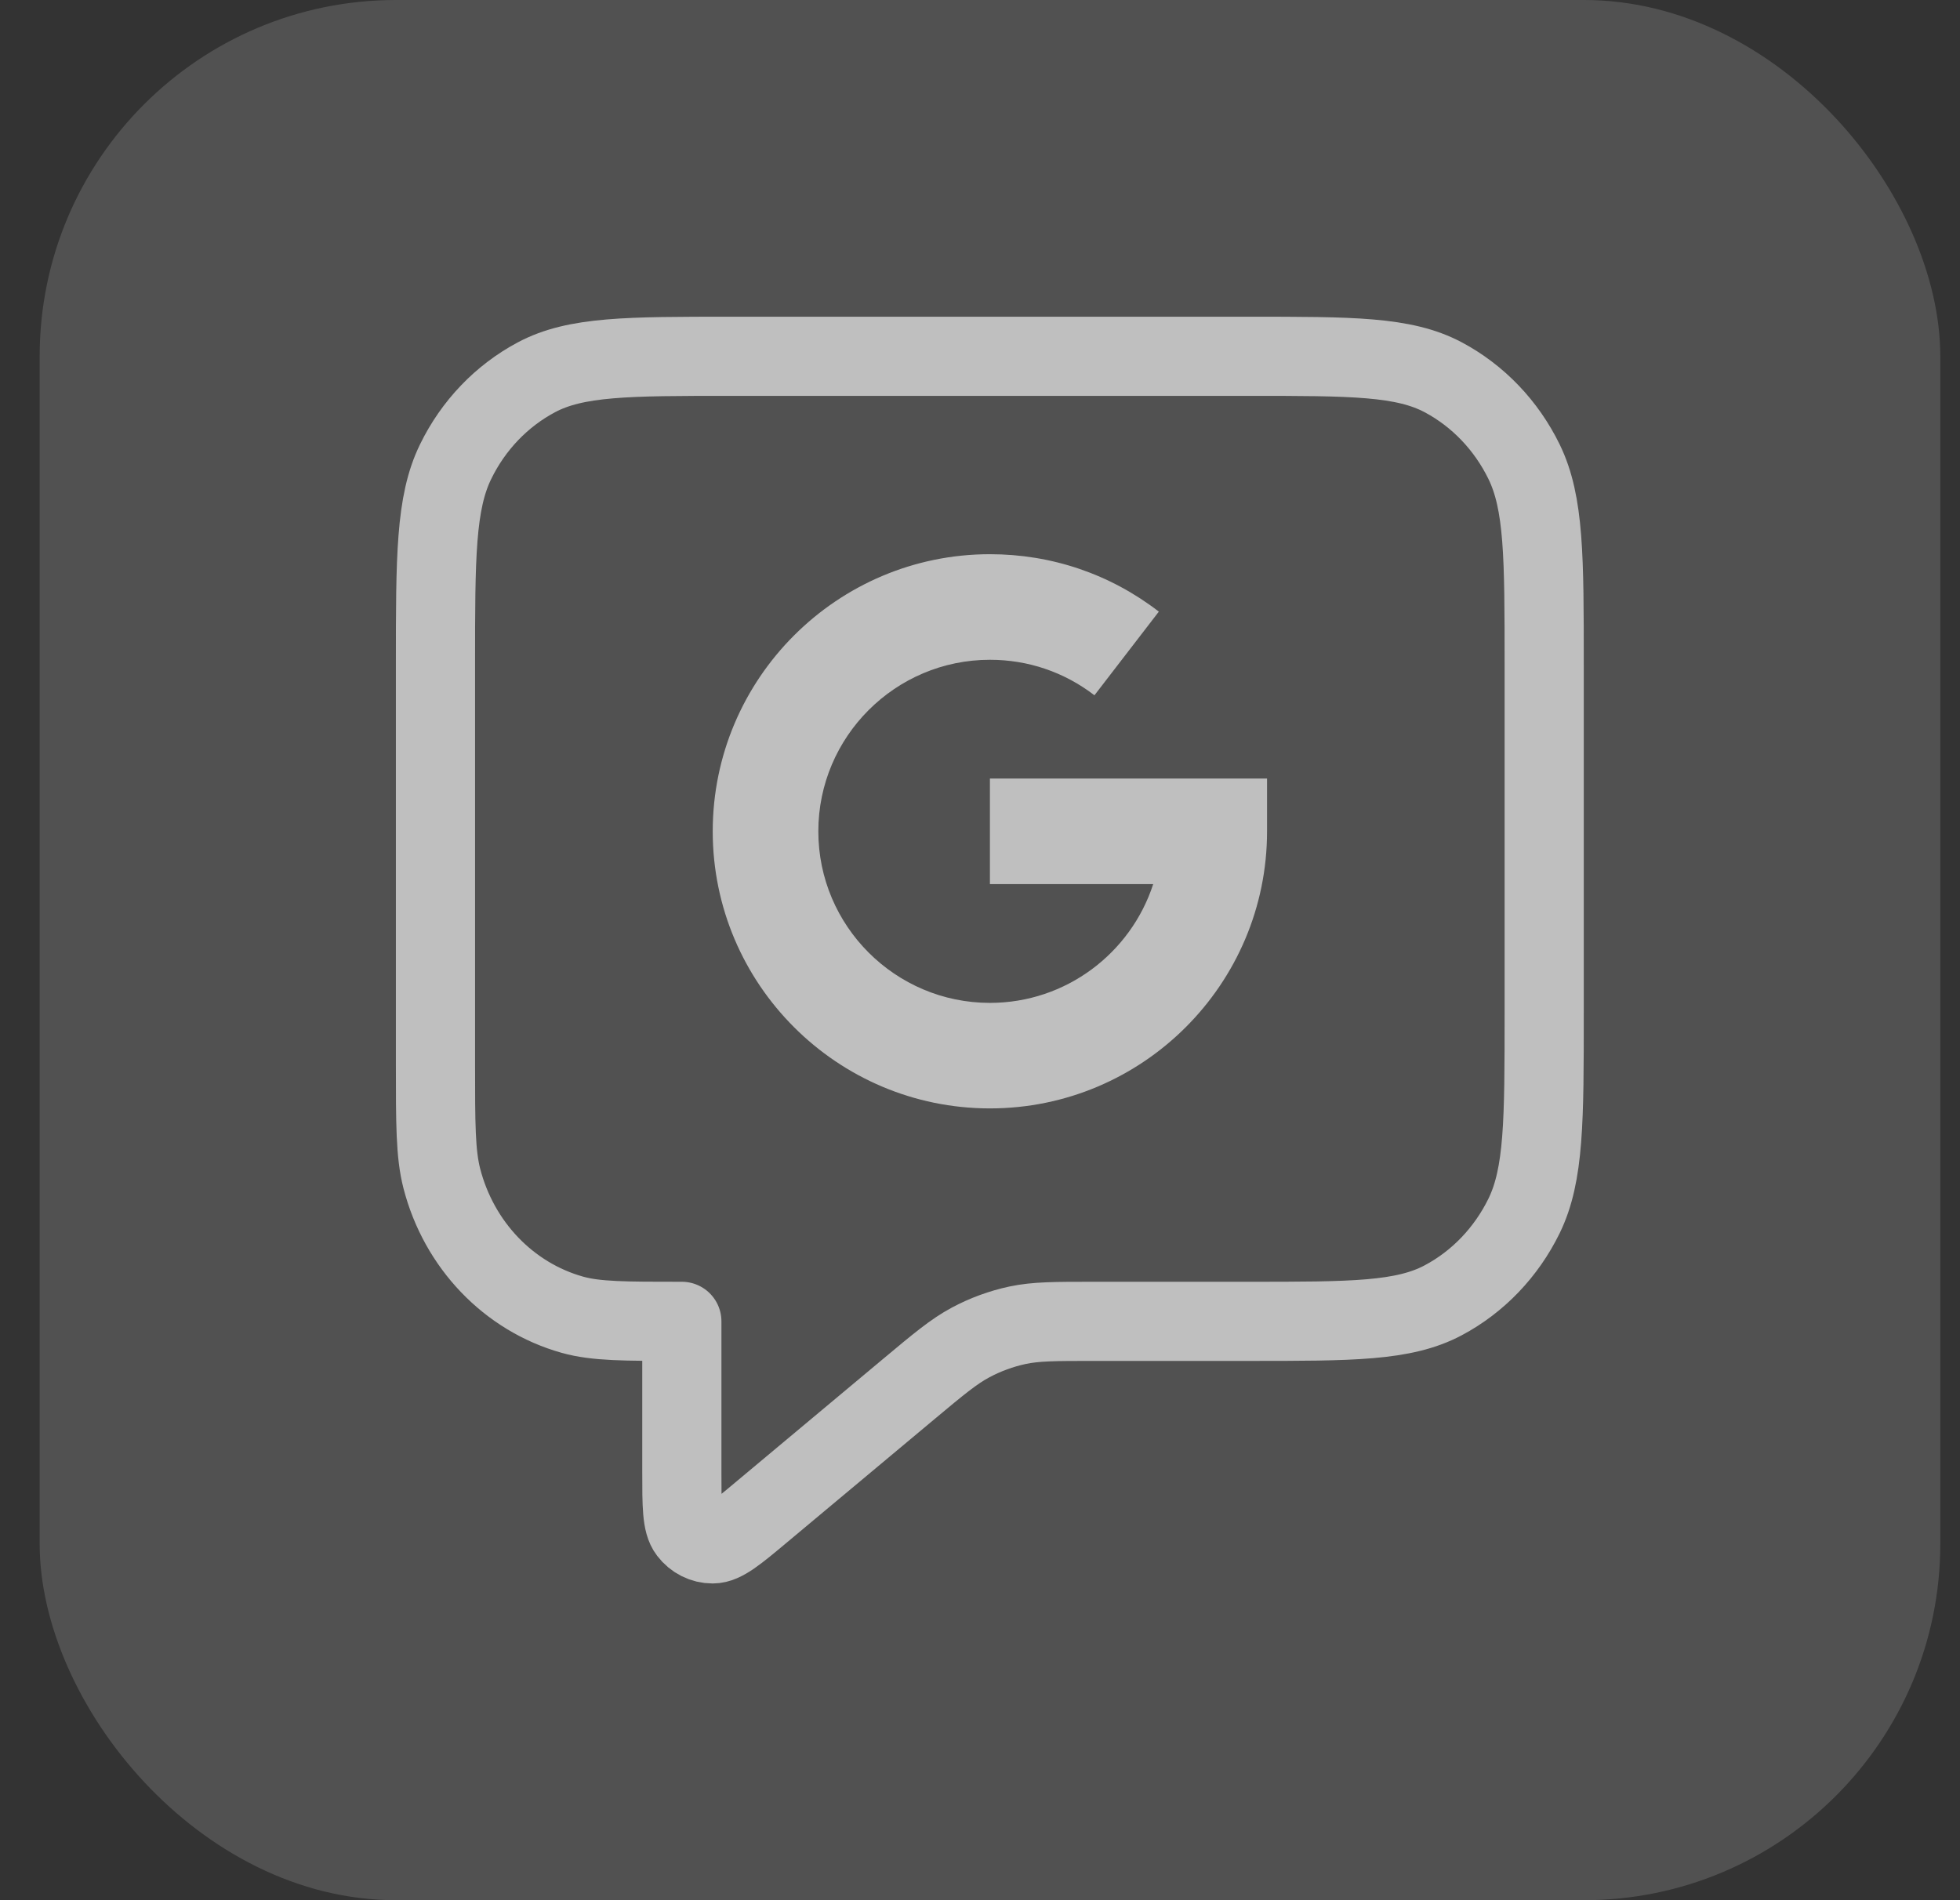
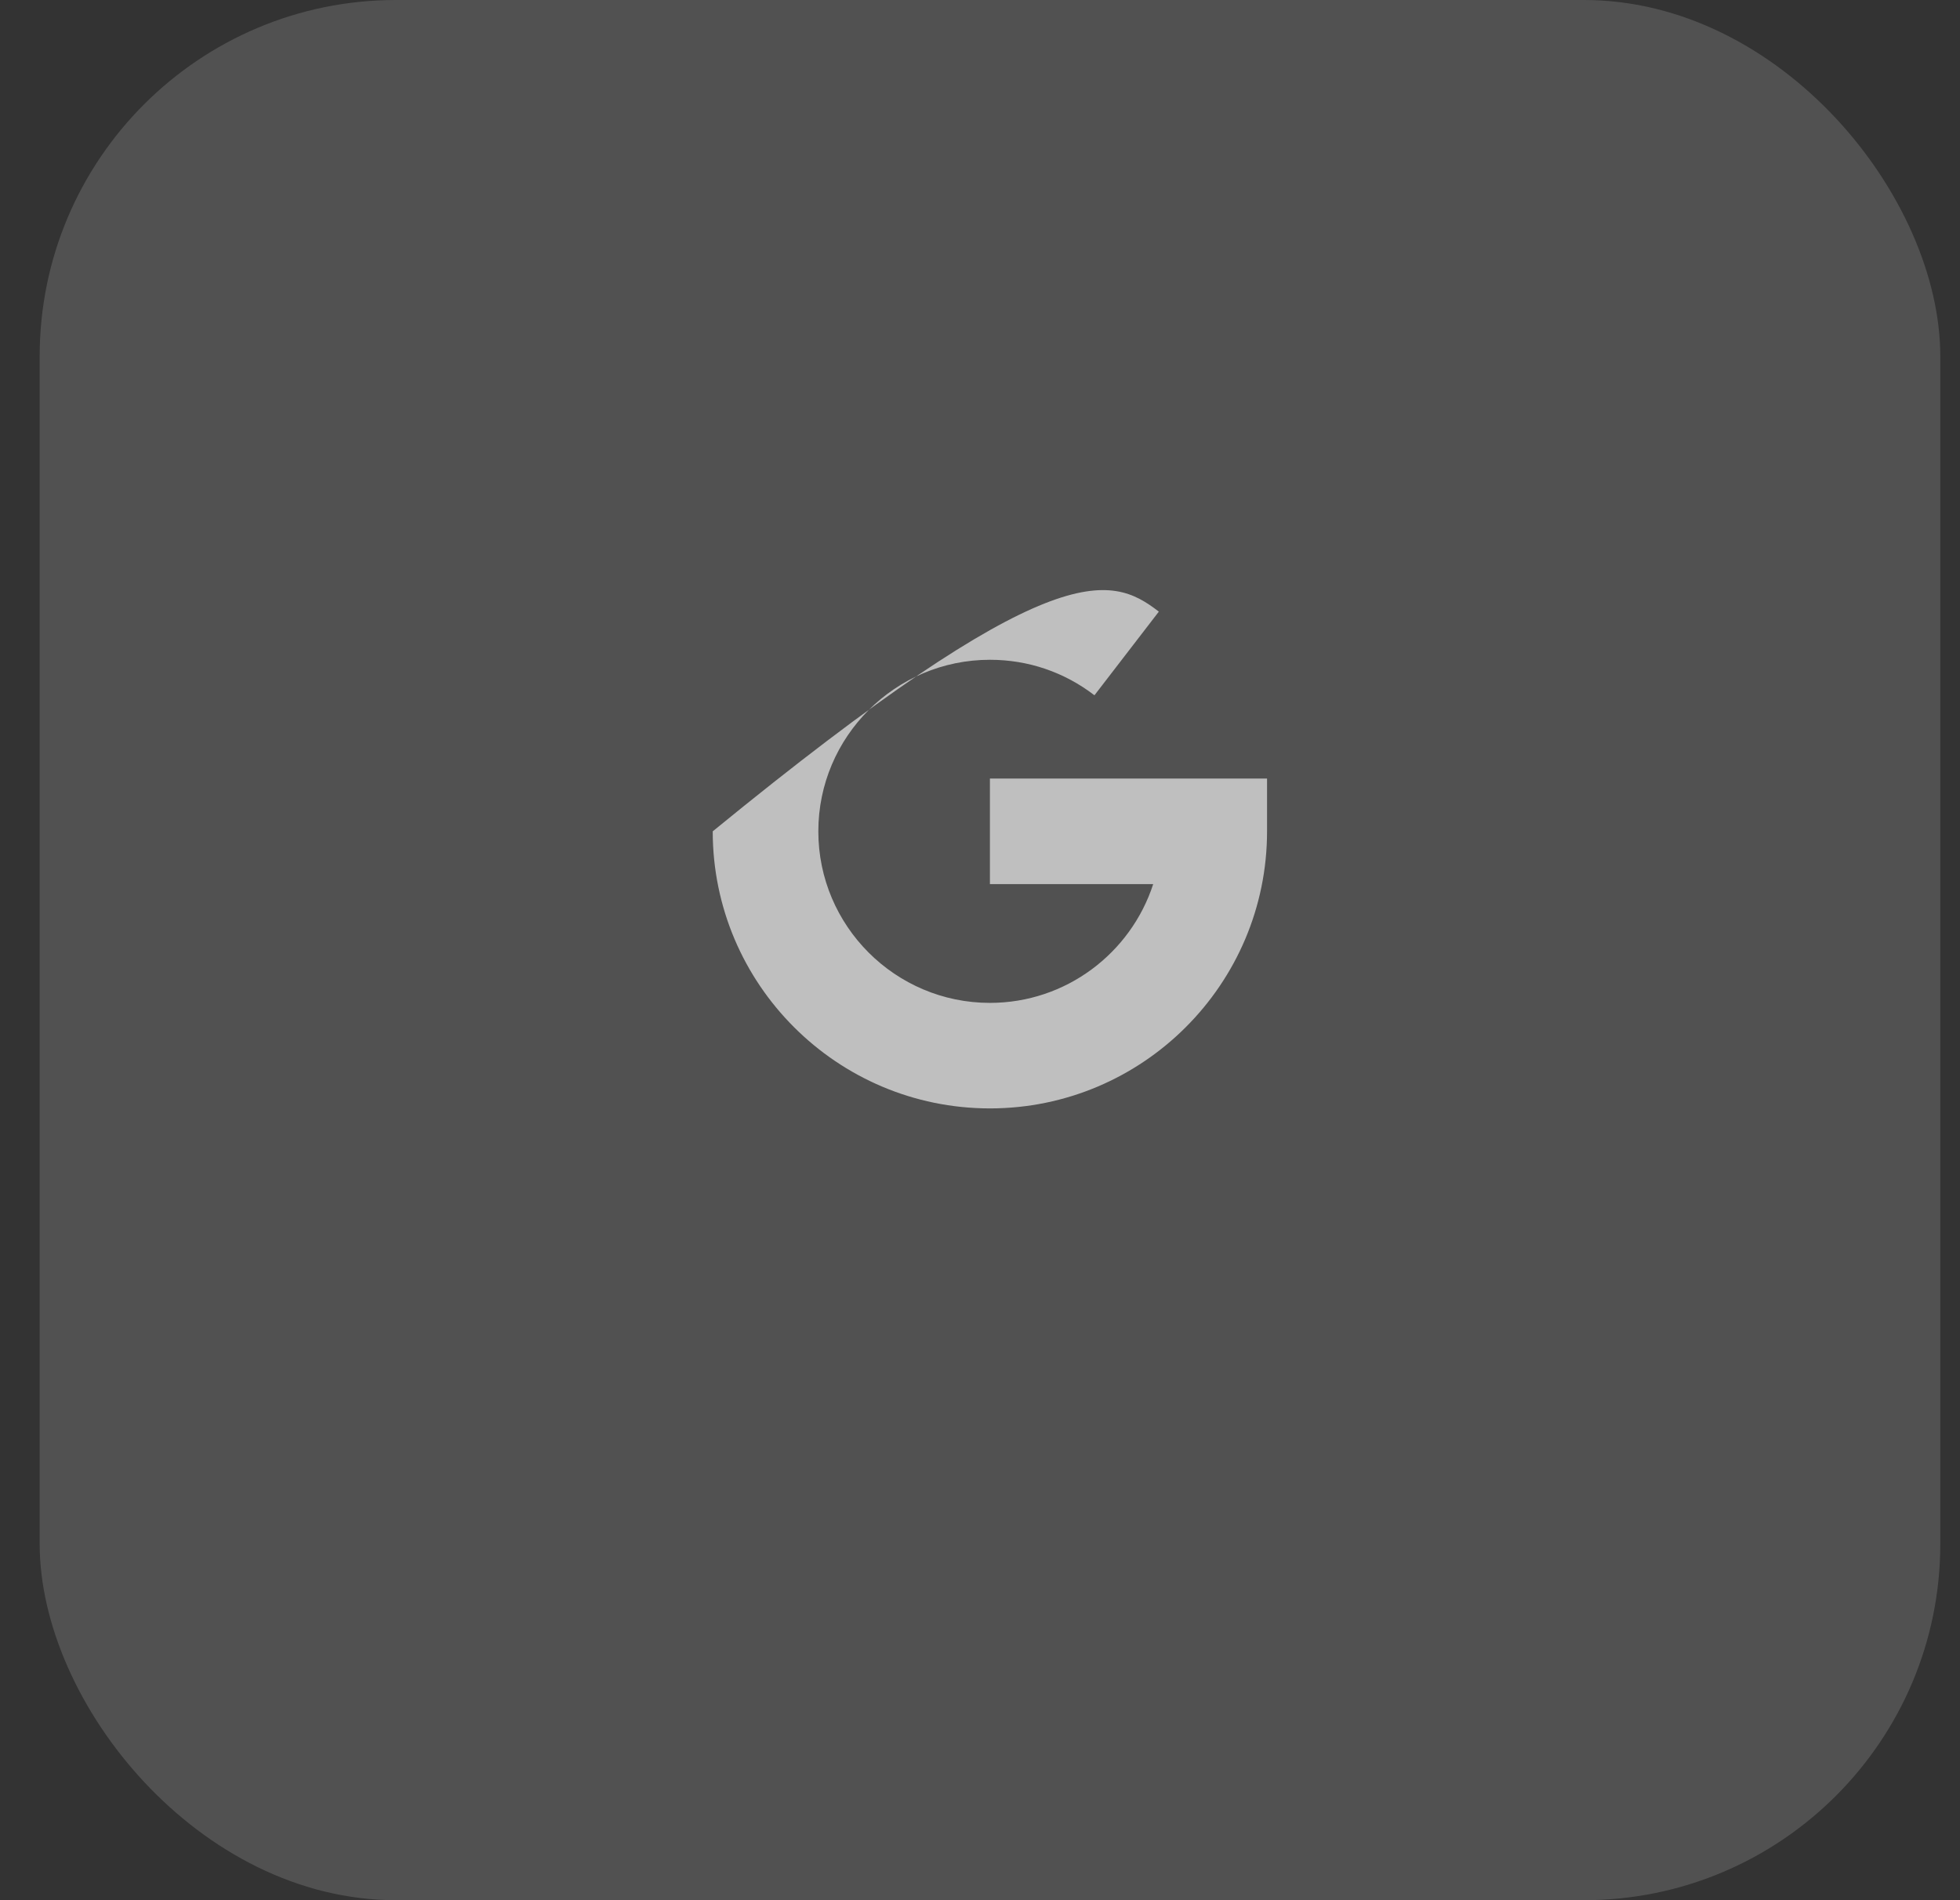
<svg xmlns="http://www.w3.org/2000/svg" width="33" height="32" viewBox="0 0 33 32" fill="none">
  <rect x="0" y="0" width="33" height="32" fill="#333333" stroke="none" />
  <rect x="0.668" width="32" height="32" rx="6" fill="white" fill-opacity="0.15" />
-   <path d="M12 14C12 11.427 14.094 9.333 16.667 9.333C17.706 9.333 18.69 9.667 19.511 10.3L18.427 11.709C17.919 11.318 17.31 11.111 16.667 11.111C15.074 11.111 13.778 12.407 13.778 14C13.778 15.593 15.074 16.889 16.667 16.889C17.95 16.889 19.04 16.048 19.416 14.889H16.667V13.111H21.333V14C21.333 16.573 19.24 18.666 16.667 18.666C14.094 18.666 12 16.573 12 14Z" fill="#BFBFBF" />
-   <path d="M7.332 11.2C7.332 9.38 7.332 8.47 7.671 7.775C7.969 7.163 8.445 6.666 9.031 6.354C9.696 6 10.567 6 12.31 6H21.021C22.763 6 23.634 6 24.3 6.354C24.885 6.666 25.361 7.163 25.66 7.775C25.999 8.47 25.999 9.38 25.999 11.2V17.051C25.999 18.872 25.999 19.782 25.66 20.477C25.361 21.088 24.885 21.586 24.3 21.897C23.634 22.252 22.763 22.252 21.021 22.252H18.412C17.764 22.252 17.441 22.252 17.131 22.318C16.857 22.377 16.591 22.474 16.341 22.608C16.06 22.758 15.807 22.969 15.302 23.391L12.828 25.459C12.397 25.82 12.181 26 11.999 26C11.841 26 11.692 25.925 11.594 25.796C11.48 25.648 11.48 25.359 11.48 24.782V22.252C10.516 22.252 10.034 22.252 9.638 22.141C8.564 21.84 7.726 20.964 7.438 19.843C7.332 19.429 7.332 18.925 7.332 17.918V11.2Z" stroke="#BFBFBF" stroke-width="1.333" stroke-linecap="round" stroke-linejoin="round" />
+   <path d="M12 14C17.706 9.333 18.69 9.667 19.511 10.3L18.427 11.709C17.919 11.318 17.31 11.111 16.667 11.111C15.074 11.111 13.778 12.407 13.778 14C13.778 15.593 15.074 16.889 16.667 16.889C17.95 16.889 19.04 16.048 19.416 14.889H16.667V13.111H21.333V14C21.333 16.573 19.24 18.666 16.667 18.666C14.094 18.666 12 16.573 12 14Z" fill="#BFBFBF" />
</svg>